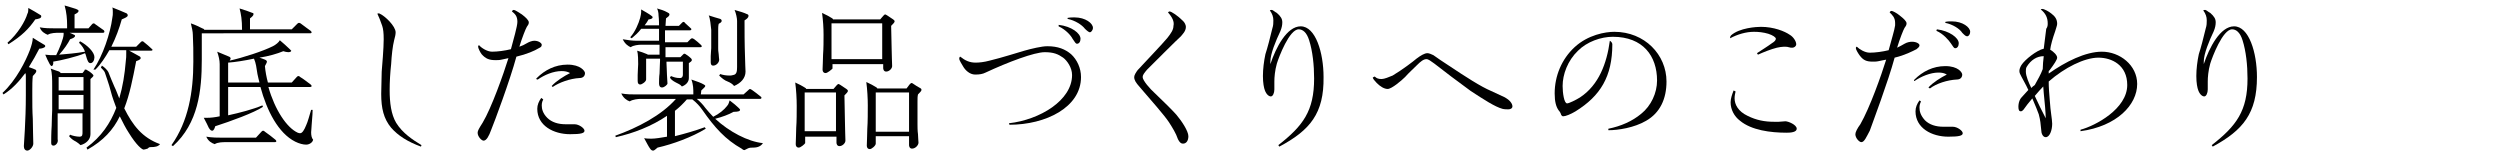
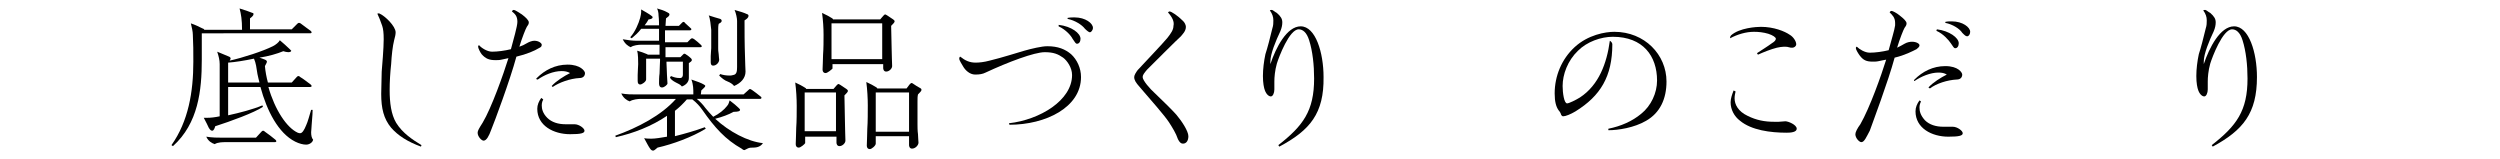
<svg xmlns="http://www.w3.org/2000/svg" version="1.1" id="レイヤー_1" x="0px" y="0px" viewBox="0 0 503 32" style="enable-background:new 0 0 503 32;" xml:space="preserve">
  <style type="text/css">
	.st0{enable-background:new    ;}
</style>
  <g class="st0">
-     <path d="M5.5,30.3c-0.4,0-0.7-0.3-0.7-0.9c0-0.3,0.1-1.6,0.2-3.3c0.1-1.8,0.2-4.4,0.2-6.9v-1.1c0-1.1,0-2,0-2.8   c0-0.2,0-0.4-0.1-0.6c-1.2,1.6-2.6,3.2-4.4,4.3l-0.2-0.3c2.8-2.6,4.7-6.5,5.5-8.6c0.3-0.8,0.6-1.8,0.6-2.5C7.4,8.1,8.2,8.6,8.9,9   c0.2,0.1,0.2,0.2,0.2,0.3c0,0.3-0.8,0.5-1.2,0.5c-0.6,1.2-1.3,2.4-2.1,3.7c0.6,0.2,1.1,0.4,1.3,0.5c0.2,0.1,0.2,0.2,0.2,0.3   c0,0.3-0.4,0.7-0.7,1c-0.1,0.9-0.1,1.9-0.1,2.9v1c0,1.6,0,3.2,0.1,4.7c0,2,0.1,3.9,0.1,5C6.7,29.5,6,30.3,5.5,30.3z M5.7,1.6   C6.4,2,7.5,2.6,8.1,3c0.2,0.1,0.2,0.2,0.2,0.3c0,0.4-0.6,0.5-1.2,0.6c-1.3,1.9-2.7,3.3-5.4,5L1.5,8.6c2.1-1.8,3.6-4.4,4-5.8   C5.7,2.5,5.7,2,5.7,1.6z M10.4,13.3c-0.1,0-0.3-0.2-0.4-0.4c-0.3-0.5-0.6-1.2-0.9-1.9c0.7,0.1,1.2,0.1,2.2,0.1   c0.7-1.4,1.5-3.4,1.5-4.2V6.6h-1c-0.5,0-1.6,0-2.2,0.4C9.1,6.8,8.3,6.4,8,5.5c1.1,0.2,2,0.2,3,0.2h2.5V5c0-1.1-0.1-2.5-0.5-3.9   c1.1,0.3,1.6,0.5,2.3,0.7c0.4,0.2,0.5,0.2,0.5,0.4c0,0.3-0.4,0.5-0.8,0.7C15,4,15,4.3,15,4.9v0.8h2.8l0.7-0.8   c0.1-0.1,0.2-0.2,0.3-0.2c0.1,0,0.2,0,0.4,0.2c0.6,0.4,1.1,0.8,1.7,1.2C21,6.2,21,6.3,21,6.4c0,0.1-0.1,0.2-0.3,0.2H14   c0.3,0.1,0.5,0.2,0.7,0.3C15,7,15.1,7.1,15.1,7.2c0,0.3-0.4,0.5-1,0.7c-0.4,0.8-1.2,2-2.2,3.1c1.3-0.1,3.6-0.3,5.2-0.6   c-0.2-0.6-0.6-1.2-1.2-1.8l0.2-0.3c1.5,0.8,2.9,2.2,2.9,3.2c0,0.6-0.3,1.2-0.8,1.2c-0.4,0-0.6-0.4-0.9-1.5   c-0.1-0.3-0.1-0.4-0.2-0.5c-1.6,0.7-5,1.5-6.4,1.7C10.8,12.8,10.6,13.3,10.4,13.3z M10.8,29.3c-0.4,0-0.5-0.2-0.5-0.6   c0-0.4,0-2,0.1-3.4c0-1.3,0.1-2.8,0.1-3.1v-4.9c0-1.3,0-2.7-0.3-3.5c0.6,0.2,1.3,0.5,1.7,0.6c0.1,0.1,0.3,0.2,0.3,0.3h4.4l0.4-0.5   C17,14,17.1,14,17.2,14c0.1,0,0.2,0,0.3,0.1c0.4,0.2,0.8,0.5,1,0.7c0.2,0.2,0.3,0.3,0.3,0.4c0,0.2-0.3,0.4-0.6,0.7v1.5   c0,1.1,0,3,0,5.3c0,1.7,0,3.9,0,4.3c0,1.1-0.9,1.9-2,2.2c-0.3-0.3-0.6-0.5-0.9-0.7c-0.6-0.3-1-0.6-1.4-1.1l0.2-0.3   c0.4,0.2,1.3,0.4,1.9,0.4c0.6,0,0.6-0.4,0.6-0.9v-3.8h-5v5.2C11.8,28.8,11.1,29.3,10.8,29.3z M16.8,18.2v-2.7h-5v2.7H16.8z    M16.8,22v-2.9h-5V22H16.8z M28.9,30.1c-0.3,0-1.4-0.8-3-3.4c-0.6-0.9-1.2-2.1-1.8-3.3c-1.3,2.7-3.3,4.9-6.5,6.7l-0.2-0.4   c3-2.2,4.8-4.9,6-8c-0.4-1.1-0.8-2.1-1.1-3.3c-0.4-1.6-1-3.1-1.2-3.8c-0.1-0.3-0.5-0.7-0.8-1l0.2-0.4c0.5,0.3,1.1,0.9,1.3,1.3   c0.4,1,0.8,2,1.2,2.9c0.4,0.8,0.7,1.7,1,2.4c0.7-2.4,1.1-4.9,1.3-7.4c0.1-0.6,0.1-1.2,0.1-1.7v-0.6H22c-0.8,1.4-1.7,2.8-2.8,3.9   L18.8,14c1.9-2.8,3.4-7.3,3.8-10.4c0.1-0.4,0.1-0.8,0.1-1.1c0-0.4,0-0.7-0.1-1c1,0.4,2,0.8,2.9,1.2c0.1,0.1,0.2,0.2,0.2,0.4   c0,0.3-0.5,0.5-1.2,0.8c-0.5,1.8-1.2,3.7-2.1,5.5h5l0.9-0.9c0.1-0.1,0.2-0.2,0.3-0.2s0.2,0,0.4,0.2c0.5,0.4,1.1,0.9,1.5,1.3   c0.1,0.1,0.2,0.2,0.2,0.2c0,0.1-0.1,0.2-0.3,0.2h-4.4c0.7,0.4,1.5,0.8,2,1.1c0.2,0.1,0.3,0.2,0.3,0.4c0,0.3-0.6,0.5-0.9,0.6   c-0.7,3.6-1.3,6.7-2.4,9.5c1.7,3.4,3.6,5.9,7.2,7.2c-0.4,0.5-1,0.6-1.9,0.6c-0.3,0-0.4,0.1-0.6,0.3C29.3,30,29.1,30.1,28.9,30.1z" />
    <path d="M34.8,29.4l-0.3-0.2c3.4-4.8,4.4-10.7,4.4-16.8c0-2,0-3.6-0.1-5.4c0-0.6-0.2-1.5-0.4-2.3c0.9,0.3,1.7,0.7,2.3,1   c0.3,0.1,0.4,0.2,0.4,0.3h7.6c0-2-0.2-3.2-0.5-4.3c1.3,0.4,2.1,0.7,2.6,0.9C51,2.6,51,2.7,51,2.9c0,0.2-0.3,0.5-0.7,0.8v2.2h8.4   l1.1-1.1c0.1-0.1,0.2-0.2,0.4-0.2c0.1,0,0.3,0.1,0.4,0.2c0.7,0.5,1.3,1,1.9,1.4c0.1,0.1,0.2,0.2,0.2,0.3s-0.1,0.2-0.3,0.2H40.6V12   C40.6,18.2,39.9,24.8,34.8,29.4z M61.6,29.1c-0.6,0-1.4-0.2-2.2-0.6c-3.4-1.7-5.7-6.2-7-11h-6.5v5.7c2.3-0.5,5-1.2,6.9-2l0.1,0.3   c-1.8,1.2-6.5,2.9-9.6,3.9c-0.1,0.4-0.3,0.9-0.6,0.9c-0.2,0-0.4-0.1-0.7-0.6c-0.2-0.4-0.5-1.1-1-2c0.3,0,0.5,0,0.7,0   c0.7,0,1.6-0.1,2.5-0.3V15c0-1.1,0-1.5,0-2.1c0-0.8-0.2-1.6-0.5-2.5c1.2,0.5,1.9,0.8,2.4,1c0.2,0.1,0.3,0.2,0.3,0.4   c0,0.1-0.1,0.2-0.2,0.4c2.7-0.6,6.7-1.9,8.7-2.9c0.6-0.3,1.2-0.8,1.4-1.2c0.7,0.6,1.4,1.2,1.9,1.7c0.3,0.3,0.4,0.4,0.4,0.4   c0,0.2-0.3,0.3-0.6,0.3c-0.3,0-0.7-0.1-1-0.2c-1.2,0.5-2.9,1-4.8,1.3c0.4,0.1,0.8,0.3,1.1,0.4s0.4,0.3,0.4,0.4   c0,0.2-0.2,0.5-0.4,0.9c0.1,1.1,0.3,2.2,0.6,3.3h4.8l1-1.1c0.1-0.1,0.2-0.2,0.3-0.2s0.2,0,0.4,0.2c0.7,0.4,1.4,1,2.1,1.5   c0.1,0.1,0.2,0.2,0.2,0.3s-0.1,0.2-0.3,0.2H54c1.3,4.6,3.7,8.2,5.9,9.2c0.2,0.1,0.4,0.1,0.5,0.1c0.4,0,0.8-0.6,1.2-1.6   c0.3-0.6,0.7-2.1,1-3.1l0.3,0c0,1.2-0.2,2.6-0.2,3.1s-0.1,1.1-0.1,1.4c0,0.6,0.1,1.2,0.4,1.5C62.9,28.7,62.2,29.1,61.6,29.1z    M44.7,27.7h6.8l1.1-1.2c0.1-0.1,0.2-0.2,0.3-0.2c0.1,0,0.2,0,0.4,0.2c0.6,0.4,1.5,1.1,2.1,1.6c0.1,0.1,0.2,0.2,0.2,0.3   s-0.1,0.2-0.3,0.2h-9.9c-0.5,0-1.6,0-2.2,0.4c-0.6-0.2-1.3-0.6-1.7-1.5C42.8,27.7,43.7,27.7,44.7,27.7z M51.1,11.8   c-1.9,0.4-3.8,0.7-5.2,0.8v4h6.3c-0.1-0.5-0.3-1.1-0.4-1.7C51.6,13.6,51.5,12.7,51.1,11.8z" />
    <path d="M76.1,2.7c0,0,0.1,0,0.2,0c1.2,0.5,3.3,2.6,3.3,3.8c0,0.4-0.1,0.9-0.3,1.6c-0.3,1.2-0.5,3-0.6,4.8   c-0.2,1.8-0.3,3.6-0.3,5.2c0,2.6,0.3,4.9,1.3,6.6c1.3,2.1,3.3,3.4,5.1,4.5l-0.1,0.3c-2.7-1-4.6-2.2-6-3.8c-1.5-1.8-2-3.9-2-6.8   c0-1,0.1-3.6,0.1-4.5c0.1-1.2,0.4-4.7,0.4-6.5c0-1.3-0.1-2.1-0.3-2.7c-0.3-0.9-0.7-1.9-1-2.5C75.9,2.8,76.1,2.7,76.1,2.7z" />
    <path d="M97.3,28.3c-0.4,0-1.2-0.8-1.2-1.6c0-0.4,0.3-0.9,1-2c1.8-3,4.2-9.8,5.2-13c-0.5,0.1-1,0.2-1.4,0.3   c-0.4,0.1-0.8,0.1-1.2,0.1c-1.3,0-2-0.3-2.8-1.2c-0.3-0.4-0.7-1.2-0.7-1.5c0-0.2,0.1-0.3,0.2-0.3c0.4,0.5,1.6,1.3,2.6,1.3   c1.1,0,2.6-0.2,3.8-0.5c0.5-1.9,1.3-4.6,1.3-5.5c0-1.2-0.5-1.6-1.1-2.1c0.1-0.2,0.2-0.3,0.4-0.3c0.2,0,1,0.5,1.6,0.9   c0.8,0.6,1.4,1.2,1.4,1.6c0,0.4-0.2,0.6-0.4,0.9c-0.2,0.3-1,2.3-1.5,4c0.6-0.2,1-0.4,1.5-0.7c0.5-0.3,1.1-0.5,1.5-0.5   c0.9,0,1.5,0.5,1.5,0.8c0,0.4-0.2,0.5-0.6,0.7c-0.8,0.5-2.4,1.2-4.5,1.7c-1.3,4.8-4.4,13.1-5.1,14.8C98.4,27.3,97.9,28.3,97.3,28.3   z M107.9,15.9c0-0.1,0-0.1,0.1-0.2c1.6-1.6,3.7-2.7,6.2-2.7c2.6,0,3.5,1.3,3.5,1.7c0,0.6-0.4,1-1.1,1c-1.9,0.1-4.1,0.9-5.4,1.8   l-0.2-0.2c0.9-1,2.5-2,3.7-2.6c-0.5-0.3-1.1-0.4-1.7-0.4c-1.7,0-3.5,0.8-4.8,1.7C108,16,107.9,15.9,107.9,15.9z M109.3,20   c-0.1,0.2-0.3,0.6-0.3,1.2c0,0.7,0.2,1.6,1.1,2.5c0.9,0.9,2.2,1.3,3.7,1.3c0.3,0,0.5,0,0.8,0c0.4,0,0.8,0,1,0c0.9,0,2,0.8,2,1.3   c0,0.5-0.7,0.7-2.9,0.7c-3.3,0-6.6-1.7-6.6-5.1c0-0.8,0.3-1.5,0.8-2.2L109.3,20z" />
    <path d="M131.4,30.3c-0.2,0-0.4-0.1-0.6-0.4c-0.3-0.4-0.6-1-1.2-2.1c0.5,0.1,1.1,0.1,1.5,0.1c0.7,0,2-0.2,3.1-0.4v-4.2   c-3.1,2.1-6.7,3.5-10.3,4.3l-0.1-0.3c4.5-1.6,9.3-4.1,12.2-7.4h-7.1c-0.5,0-1.6,0.1-2.2,0.5c-0.6-0.2-1.3-0.7-1.7-1.6   c1.1,0.2,2,0.2,3,0.2h11.5v-0.2c0-0.8,0-1.8-0.4-2.8c1.2,0.4,2,0.7,2.5,1c0.2,0.1,0.3,0.2,0.3,0.3c0,0.2-0.4,0.5-0.8,0.9   c0,0.2-0.1,0.8-0.1,0.8h8.6l1-0.9c0.1-0.1,0.2-0.2,0.3-0.2c0.1,0,0.2,0.1,0.4,0.2c0.6,0.4,1.2,0.9,1.7,1.3c0.2,0.1,0.2,0.2,0.2,0.3   c0,0.1-0.1,0.2-0.3,0.2h-12.7c0.6,0.5,1.2,1.1,1.7,1.8c0.5,0.6,1,1.2,1.6,1.8c1.2-0.6,2.2-1.4,2.8-2.2c0.3-0.3,0.4-0.8,0.5-1.1   c0.8,0.6,1.4,1.1,1.8,1.5c0.2,0.2,0.3,0.3,0.3,0.4c0,0.3-0.5,0.4-1.3,0.4c-1.1,0.6-2.2,1-3.7,1.4c2.8,2.6,6.6,4.6,9.6,4.9   c-0.4,0.6-1,0.9-2,0.9c-0.8,0-0.9,0.1-1.3,0.3c-0.2,0.1-0.4,0.2-0.4,0.2c-0.2,0-0.4-0.1-0.6-0.3c-3.2-1.8-5.4-4.2-7.9-7.8   c-0.5-0.7-1.1-1.4-2-2.1h-1.1c-0.7,0.8-1.5,1.6-2.4,2.3v5.1c2-0.5,4.1-1.1,6-1.8l0.2,0.3c-2.8,1.7-6.6,3.1-9.7,3.8   C132,29.9,131.7,30.3,131.4,30.3z M133.2,17.6c-0.4,0-0.6-0.3-0.6-0.8c0-0.4,0-1.4,0.1-2c0-0.7,0.1-2.2,0.1-2.6v-0.4H130V16   c0,0.4-0.8,1-1.2,1c-0.3,0-0.5-0.2-0.5-0.7c0-0.3,0-0.6,0-1.2c0-0.7,0.1-1.8,0.1-2.2c0-0.6,0-2-0.2-2.7c0.7,0.2,1.3,0.4,2,0.7   c0.1,0,0.1,0.1,0.1,0.1h2.4V9h-3.7c-0.5,0-1.6,0.1-2.1,0.5c-0.5-0.2-1.2-0.7-1.6-1.6c1.1,0.2,2,0.3,2.9,0.3h4.4V5.8h-3.6   c-0.6,0.8-1.3,1.4-1.9,1.9l-0.3-0.2c1-1.1,1.7-2.8,2-3.9c0.1-0.4,0.2-0.9,0.2-1.1c0-0.2,0-0.4,0-0.6c0.7,0.4,1.6,0.9,2.1,1.3   c0.1,0.1,0.2,0.1,0.2,0.3c0,0.3-0.6,0.4-0.8,0.4c-0.2,0.4-0.5,0.8-0.8,1.2h2.9c0-0.2,0-1.2-0.1-2c0-0.5-0.1-1-0.3-1.4   c0.7,0.2,1.4,0.4,2.1,0.8c0.2,0.1,0.4,0.2,0.4,0.4c0,0.3-0.3,0.5-0.7,0.8c0,0.5-0.1,1-0.1,1.5h2.7l0.6-0.6c0.1-0.1,0.2-0.2,0.3-0.2   c0.1,0,0.2,0,0.3,0.2c0.4,0.4,0.8,0.7,1.2,1.1c0.1,0.1,0.1,0.1,0.1,0.2c0,0.1-0.1,0.2-0.3,0.2h-5v2.4h4.5l0.6-0.6   c0.2-0.2,0.3-0.2,0.4-0.2c0.1,0,0.2,0.1,0.4,0.2c0.5,0.4,0.9,0.7,1.3,1.1c0.1,0.1,0.2,0.2,0.2,0.3c0,0.1-0.1,0.2-0.3,0.2h-7v2h3   l0.5-0.5c0.2-0.2,0.2-0.2,0.3-0.2c0.1,0,0.3,0.1,0.4,0.2c0.3,0.2,0.6,0.4,0.9,0.7c0.1,0.1,0.2,0.2,0.2,0.4c0,0.2-0.3,0.4-0.6,0.6v3   c0,0.8-0.6,1.4-1.4,1.7c-0.3-0.4-0.8-0.6-1.2-0.8c-0.6-0.3-1.1-0.7-1.2-1l0.2-0.3c0.5,0.2,1,0.4,1.8,0.4c0.5,0,0.6-0.4,0.6-0.7   v-2.6h-3.3v0.3c0,0.3,0.1,1.9,0.1,2.4c0,0.4,0.1,1.3,0.1,1.7C134.3,17,133.7,17.6,133.2,17.6z M142.6,3.1c0.9,0.3,1.6,0.5,2.3,0.7   c0.2,0.1,0.3,0.2,0.3,0.4c0,0.3-0.3,0.4-0.6,0.6c-0.1,0.4-0.1,0.9-0.1,1.2v3.7c0,0.2,0,0.7,0.1,1.2c0,0.4,0.1,0.9,0.1,1.1   c0,0.6-0.6,1.2-1.2,1.2c-0.4,0-0.5-0.3-0.5-0.7c0-0.4,0-0.6,0-1.2c0-0.6,0.1-1.2,0.1-1.6V6C143,5.1,142.9,3.8,142.6,3.1z    M144.7,15.2l0.2-0.3c0.6,0.2,1.2,0.3,1.9,0.3c0.2,0,0.4,0,0.7-0.1c0.7-0.1,0.8-0.7,0.8-1.6V4.2c0-0.5-0.2-1.5-0.5-2.2   c1.1,0.3,2,0.6,2.4,0.8c0.4,0.1,0.4,0.3,0.4,0.4c0,0.3-0.3,0.6-0.8,0.9c0,2,0,4.7,0.1,7.4c0,0.9,0.1,2.6,0.1,2.9   c0,1.3-0.9,2.3-2.3,2.9c-0.3-0.4-0.8-0.7-1.3-0.9C145.8,16.2,145.2,15.7,144.7,15.2z" />
    <path d="M160.7,29.7c-0.4,0-0.6-0.3-0.6-0.7c0-0.4,0.1-2.4,0.1-3.3c0.1-1.3,0.1-3.2,0.1-4.4c0-1.4-0.1-3.2-0.3-4.7   c0.9,0.4,1.4,0.7,1.9,1c0.2,0.1,0.3,0.2,0.3,0.3h5.5l0.6-0.7c0.2-0.2,0.3-0.3,0.4-0.3c0.1,0,0.2,0.1,0.4,0.2   c0.4,0.3,0.8,0.5,1.2,0.8c0.1,0.1,0.3,0.2,0.3,0.4s-0.3,0.5-0.7,0.9c0,1.1,0.1,3.8,0.1,5.1c0,1.4,0.1,3.3,0.1,4   c0,0.5-0.6,1.1-1.2,1.1c-0.5,0-0.6-0.5-0.6-0.7v-1.2h-6.3v1.3C161.9,29,161.1,29.7,160.7,29.7z M168.2,26.4v-7.8h-6.3v7.8H168.2z    M166.1,14.7c-0.4,0-0.6-0.3-0.6-0.7c0-0.4,0.1-2.1,0.1-3c0.1-1.3,0.1-2.8,0.1-4c0-1.4-0.1-2.9-0.3-4.4c0.9,0.4,1.4,0.7,1.9,1   c0.2,0.1,0.3,0.2,0.3,0.3h9.5l0.6-0.7c0.2-0.2,0.3-0.3,0.4-0.3c0.1,0,0.2,0.1,0.4,0.2c0.4,0.3,0.8,0.5,1.2,0.8   c0.1,0.1,0.3,0.2,0.3,0.4s-0.3,0.5-0.7,0.9c0,1.1,0.1,3.4,0.1,4.6c0,1.3,0.1,2.8,0.1,3.5c0,0.5-0.6,1.1-1.2,1.1   c-0.5,0-0.6-0.5-0.6-0.7v-0.8h-10.2v0.9C167.3,14,166.5,14.7,166.1,14.7z M177.5,11.9V4.7h-10.2v7.2H177.5z M175,30   c-0.4,0-0.6-0.3-0.6-0.7c0-0.4,0.1-2.5,0.1-3.4c0.1-1.3,0.1-3.5,0.1-4.7c0-1.4-0.1-3.2-0.3-4.7c0.9,0.4,1.4,0.7,1.9,1   c0.2,0.1,0.3,0.2,0.3,0.3h5.9L183,17c0.2-0.2,0.3-0.3,0.4-0.3c0.1,0,0.3,0.1,0.4,0.2c0.4,0.3,0.8,0.5,1.3,0.8   c0.2,0.1,0.3,0.2,0.3,0.4c0,0.2-0.3,0.5-0.7,0.9c-0.1,0.4-0.1,0.8-0.1,1.5v4.4c0,0.4,0,1.5,0.1,2.1c0,0.5,0.1,1.5,0.1,1.7   c0,0.5-0.6,1.2-1.3,1.2c-0.5,0-0.6-0.5-0.6-0.7v-1.8h-6.7v1.5C176.2,29.3,175.4,30,175,30z M182.9,26.5v-7.9h-6.7v7.9H182.9z" />
    <path d="M193,11.8c0-0.2,0.1-0.4,0.2-0.4c1,0.8,1.9,1.2,3.1,1.2c0.7,0,1.7-0.1,2.8-0.4c2.5-0.6,5.6-1.6,7-2   c1.4-0.4,3.5-0.9,4.6-0.9c2.2,0,3.6,0.6,4.8,1.6c1.2,1.1,2,2.8,2,4.6c0,6.1-7.1,9.6-14.4,9.6l-0.1-0.3c6.2-0.7,12.7-4.6,12.7-9.7   c0-1.5-1-2.9-1.8-3.5c-1-0.7-1.9-1.1-3.7-1.1c-2.1,0-7.4,2-11.9,4.1c-0.6,0.3-1.2,0.4-2.1,0.4c-1.1,0-2-0.9-2.4-1.6   C193.6,13,193,12.2,193,11.8z M213,5.3l0-0.3c2.6,0.3,4.4,1.7,4.4,2.8c0,0.6-0.3,1-0.7,1c-0.3,0-0.4-0.3-0.9-1   C215.5,7.2,214.5,6,213,5.3z M214.8,3.8V3.6c0.5-0.1,1-0.1,1.4-0.1c2.2,0,3.7,1.2,3.7,2.1c0,0.5-0.4,0.9-0.6,0.9s-0.6-0.3-1-0.7   C217.7,5,216.3,4.1,214.8,3.8z" />
    <path d="M235,2.5c0.1-0.1,0.2-0.2,0.3-0.2c0.4,0,1.7,0.9,2.6,1.8c0.5,0.4,0.7,1,0.7,1.3c0,0.9-0.7,1.5-1,1.9   c-0.4,0.3-6.4,6.3-6.8,6.7c-0.6,0.7-0.9,1.1-0.9,1.5c0,0.7,1.5,2.4,2.4,3.2c1.9,1.8,3.6,3.5,4.4,4.4c1.1,1.3,2.4,3.3,2.4,4.3   c0,0.9-0.4,1.5-1.1,1.5c-0.4,0-0.7-0.3-1-0.9c-0.4-1.2-1.1-2.3-1.8-3.4c-1-1.5-3.5-4.3-5.9-7.1c-0.8-0.9-1.1-1.4-1.1-2   c0-0.4,0.4-1,0.7-1.4c1.2-1.3,5.2-5.5,6-6.5c0.7-0.9,1.2-1.6,1.2-2.4C236.3,4.4,235.9,3.5,235,2.5z" />
    <path d="M257.4,29.5l-0.2-0.3c5-3.9,7.2-6.9,7.2-13.4c0-2.7-0.3-5.5-1-7.7c-0.5-1.6-1.3-2.2-2.1-2.2c-1.9,0-4,5.6-4.4,6.9   c-0.4,1.4-0.5,2.8-0.5,3.6c0,0.4,0,0.6,0,1c0,0.4,0,0.5,0,0.6c0,0.7-0.3,1.4-0.7,1.4s-0.9-0.4-1.2-1.2c-0.2-0.5-0.4-1.5-0.4-2.9   c0-1.4,0.2-3,0.5-4.4c0.4-1.2,1-3.5,1.4-5.2c0.2-0.6,0.2-1.1,0.2-1.6c0-0.7-0.2-1.3-0.7-2c0.1-0.1,0.2-0.1,0.4-0.1   c0.2,0,0.6,0.4,1,0.6c0.8,0.7,1.1,1.2,1.1,1.9c0,0.5-0.1,1.1-0.4,1.8c-0.9,1.9-2,4.5-2,6.1c0,0.2,0,0.4,0,0.5   c1.1-3.3,3.3-7.6,6.1-7.6c3,0,4.6,5.3,4.6,10.2C266.4,22.8,263.6,26.2,257.4,29.5z" />
-     <path d="M276.6,15.4c0.4,0.4,0.8,0.5,1.4,0.5c0.5,0,1.5-0.4,2.2-0.7c2-1.2,4.1-2.8,4.8-3.4c0.8-0.6,1.6-1.1,2.2-1.1   c0.3,0,0.8,0.2,1.2,0.4c1,0.7,1.7,1.2,2.8,1.9c3.9,2.6,6.7,4.4,8.8,5.3c1.3,0.6,2.2,1,2.8,1.3c0.9,0.5,1.5,1.2,1.5,1.8   c0,0.4-0.4,0.6-0.8,0.6c-0.4,0-0.8,0-1.2-0.1c-1.5-0.4-3.8-1.9-6.4-3.6c-2.6-1.9-5.4-4-7.3-5.5c-0.7-0.5-1.2-0.9-1.6-0.9   c-0.6,0-1.2,0.5-1.9,1.2c-0.7,0.7-1.7,1.6-2.4,2.4c-0.7,0.7-2.7,2.4-3.5,2.4c-0.7,0-1.5-0.5-2.2-1.2c-0.4-0.4-0.8-0.9-0.8-1.1   C276.4,15.5,276.5,15.4,276.6,15.4z" />
    <path d="M323.9,8.2c0.2,0.1,0.5,0.4,0.5,0.7c0,6.5-2.4,10.4-7.4,13.5c-1,0.6-2,1-2.5,1c-0.2,0-0.4-0.2-0.5-0.6   c-0.1-0.2-0.2-0.4-0.4-0.6c-0.5-0.7-0.8-1.7-0.8-3.4c0-3.5,1.4-6.9,4-9.3c2.7-2.5,6.2-3.1,8-3.1c6.1,0,10.5,4.6,10.5,10   c0,3.5-1.3,6.3-4.1,7.9c-2.4,1.4-5.6,1.9-7.6,1.9l0-0.3c2.5-0.5,4.8-1.5,6.6-3c2-1.6,3.2-4.2,3.2-6.7c0-4.9-2.8-8.8-8.9-8.8   c-2.4,0-5.2,1-7,2.8c-2.1,2-3.1,4.8-3.1,7.1c0,1.4,0.3,3.5,0.9,3.5c0.4,0,1.8-0.7,2.6-1.2C321.7,17.1,323.3,12.7,323.9,8.2z" />
    <path d="M348.1,7.5c0-0.1,0.1-0.3,0.2-0.4c1.7-1.5,5.1-1.7,6-1.7c2.6,0,4.8,0.9,5.8,1.6c0.7,0.4,1.3,1.3,1.3,1.9   c0,0.4-0.4,0.7-0.8,0.7c-0.2,0-0.4,0-0.7-0.1c-0.3-0.1-0.6-0.1-1-0.1c-0.4,0-0.9,0.1-1.4,0.2c-1.2,0.3-2.7,0.9-3.8,1.4l-0.2-0.3   c0.9-0.6,2.2-1.4,3-2c0.5-0.3,0.8-0.6,0.8-0.9c0-0.3-0.6-0.7-1.5-1c-1-0.3-2-0.4-2.9-0.4c-1.6,0-3.3,0.5-4.8,1.3   C348.1,7.7,348.1,7.6,348.1,7.5z M349.2,18.4c-0.1,0.4-0.2,0.9-0.2,1.4c0,1.2,0.7,2.6,2.6,3.5c1.8,0.9,3.5,1.2,5.3,1.2   c0.3,0,0.6,0,1,0c0.4,0,1-0.1,1.3-0.1c0.6,0,2.3,0.7,2.3,1.5c0,0.7-1.2,0.8-2,0.8c-3.3,0-7.1-0.5-9.4-2.4c-1.2-0.9-1.9-2.3-1.9-3.7   c0-0.8,0.3-1.6,0.6-2.4L349.2,18.4z" />
    <path d="M374.5,28.6c-0.4,0-1.2-0.8-1.2-1.6c0-0.4,0.4-1.2,1-2c1.9-3.3,4.2-9.8,5.2-13c-0.5,0.1-1.1,0.2-1.5,0.3   c-0.4,0.1-0.9,0.1-1.2,0.1c-1.3,0-1.9-0.3-2.6-1.2c-0.3-0.4-0.8-1.2-0.8-1.5c0-0.2,0.1-0.3,0.2-0.3c0.5,0.5,1.6,1.2,2.6,1.2   c1.1,0,2.6-0.2,3.8-0.5c0.5-1.9,1.2-4.1,1.3-5c0-0.3,0-0.4,0-0.5c0-1.1-0.6-1.6-1.1-2.1c0.1-0.2,0.2-0.3,0.4-0.3   c0.2,0,1,0.4,1.6,0.9c0.9,0.7,1.4,1.2,1.4,1.6c0,0.3-0.1,0.5-0.4,0.9c-0.2,0.3-1,2.3-1.5,4c0.6-0.3,1-0.5,1.5-0.8   c0.5-0.3,1.1-0.4,1.5-0.4c0.9,0,1.5,0.4,1.5,0.7c0,0.4-0.4,0.6-0.6,0.8c-0.8,0.4-2.3,1.2-4.4,1.7c-1.3,4.8-4.4,13-5,14.7   C375.5,27.6,375.1,28.6,374.5,28.6z M385.1,16.2c0-0.1,0-0.1,0.1-0.2c1.6-1.6,3.7-2.7,6.2-2.7c2.6,0,3.4,1.3,3.4,1.7   c0,0.6-0.4,1-1.1,1c-1.9,0.1-4.1,0.8-5.4,1.8l-0.3-0.2c0.9-1,2.5-2,3.7-2.6c-0.5-0.3-1-0.4-1.7-0.4c-1.6,0-3.5,0.8-4.8,1.7   C385.2,16.3,385.1,16.3,385.1,16.2z M386.5,20.4c-0.1,0.2-0.3,0.7-0.3,1.2c0,0.8,0.2,1.6,1.1,2.6c0.9,0.9,2.2,1.3,3.7,1.3   c0.3,0,0.5,0,0.8,0c0.4,0,0.8,0,1.1,0c0.9,0,2,0.8,2,1.3s-0.7,0.7-2.9,0.7c-3.3,0-6.6-1.7-6.6-5.1c0-0.8,0.3-1.5,0.8-2.2   L386.5,20.4z M389.6,6.2l0.1-0.3c2.5,0.3,4.4,1.7,4.4,2.8c0,0.6-0.3,1-0.7,1c-0.3,0-0.4-0.3-0.9-1C392.1,8.1,391,6.8,389.6,6.2z    M391.4,4.6V4.4c0.4-0.1,0.9-0.1,1.3-0.1c2.2,0,3.7,1.2,3.7,2.1c0,0.5-0.3,0.9-0.6,0.9c-0.3,0-0.5-0.2-1-0.7   C394.3,5.8,392.9,4.9,391.4,4.6z" />
-     <path d="M411.6,27.6c-0.6,0-0.9-0.8-0.9-1.4c-0.1-1.2-0.2-2.1-0.5-3.2c-0.2-0.6-0.7-1.8-1.3-3.2c-0.7,0.8-1.3,1.6-1.8,2.3   c-0.1,0.1-0.3,0.3-0.5,0.3c-0.3,0-0.5-0.2-0.5-0.9c0-0.5,0.1-1.1,0.4-1.6c0.1-0.2,0.9-1,1.6-1.8c-0.5-1.1-1.1-2.1-1.4-2.7   c-0.2-0.4-0.4-0.7-0.4-1.1c0-0.3,0.1-0.7,0.4-1.2c0.7-1.1,3.1-3,4.5-3.3c0.2-1.5,0.4-3.2,0.5-4C412,5.4,412,5,412,4.7   c0-1.1-0.4-2-1.4-2.8c0.1-0.1,0.2-0.1,0.3-0.1c0.4,0,1.3,0.5,1.8,0.9c0.8,0.6,1.2,1.2,1.2,2.1c0,0.3-0.2,0.8-0.4,1.5   c-0.5,1.4-0.9,2.8-1,3.7c0.7,0.4,1.4,1.1,1.4,1.6c0,0.4-0.6,1.3-1.5,2.5l-0.2,0.2v0.5c3.4-2.4,7.4-4.4,10.7-4.4   c3.6,0,7.1,2.7,7.1,6.5c0,4.2-4.1,8.5-11.4,9.5l0-0.3c3-0.8,9.4-4.2,9.4-9c0-4-3.1-5.5-5.8-5.5c-2.8,0-6.8,2-10,4.8   c0,1.2,0.1,2.4,0.2,3.6c0.1,1.4,0.2,2.3,0.3,3c0.1,0.7,0.2,1.5,0.2,1.9C412.9,26.2,412.4,27.6,411.6,27.6z M408.7,17.7   c0.2-0.2,0.4-0.4,0.7-0.6c0.6-1.1,1.2-2.1,1.6-3.2c0-0.8,0.1-1.7,0.2-2.6c-1.4,0-2.6,0.8-3.4,2.1c-0.2,0.3-0.2,0.6-0.2,1   C407.6,15.3,408.2,16.7,408.7,17.7z M411.1,17.4c-0.5,0.5-1.1,1.2-1.7,1.9c0.6,1.3,1.5,3.2,2.2,4.5c0-1-0.2-3.3-0.4-5.1   C411.2,18.4,411.1,17.6,411.1,17.4z" />
    <path d="M445.2,29.5l-0.2-0.3c5-3.9,7.2-6.9,7.2-13.4c0-2.7-0.3-5.5-1-7.7c-0.5-1.6-1.3-2.2-2.1-2.2c-1.9,0-4,5.6-4.4,6.9   c-0.4,1.4-0.5,2.8-0.5,3.6c0,0.4,0,0.6,0,1c0,0.4,0,0.5,0,0.6c0,0.7-0.3,1.4-0.7,1.4s-0.9-0.4-1.2-1.2c-0.2-0.5-0.4-1.5-0.4-2.9   c0-1.4,0.2-3,0.5-4.4c0.4-1.2,1-3.5,1.4-5.2c0.2-0.6,0.2-1.1,0.2-1.6c0-0.7-0.2-1.3-0.7-2c0.1-0.1,0.2-0.1,0.4-0.1   c0.2,0,0.6,0.4,1,0.6c0.8,0.7,1.1,1.2,1.1,1.9c0,0.5-0.1,1.1-0.4,1.8c-0.9,1.9-2,4.5-2,6.1c0,0.2,0,0.4,0,0.5   c1.1-3.3,3.3-7.6,6.1-7.6c3,0,4.6,5.3,4.6,10.2C454.1,22.8,451.3,26.2,445.2,29.5z" />
  </g>
</svg>